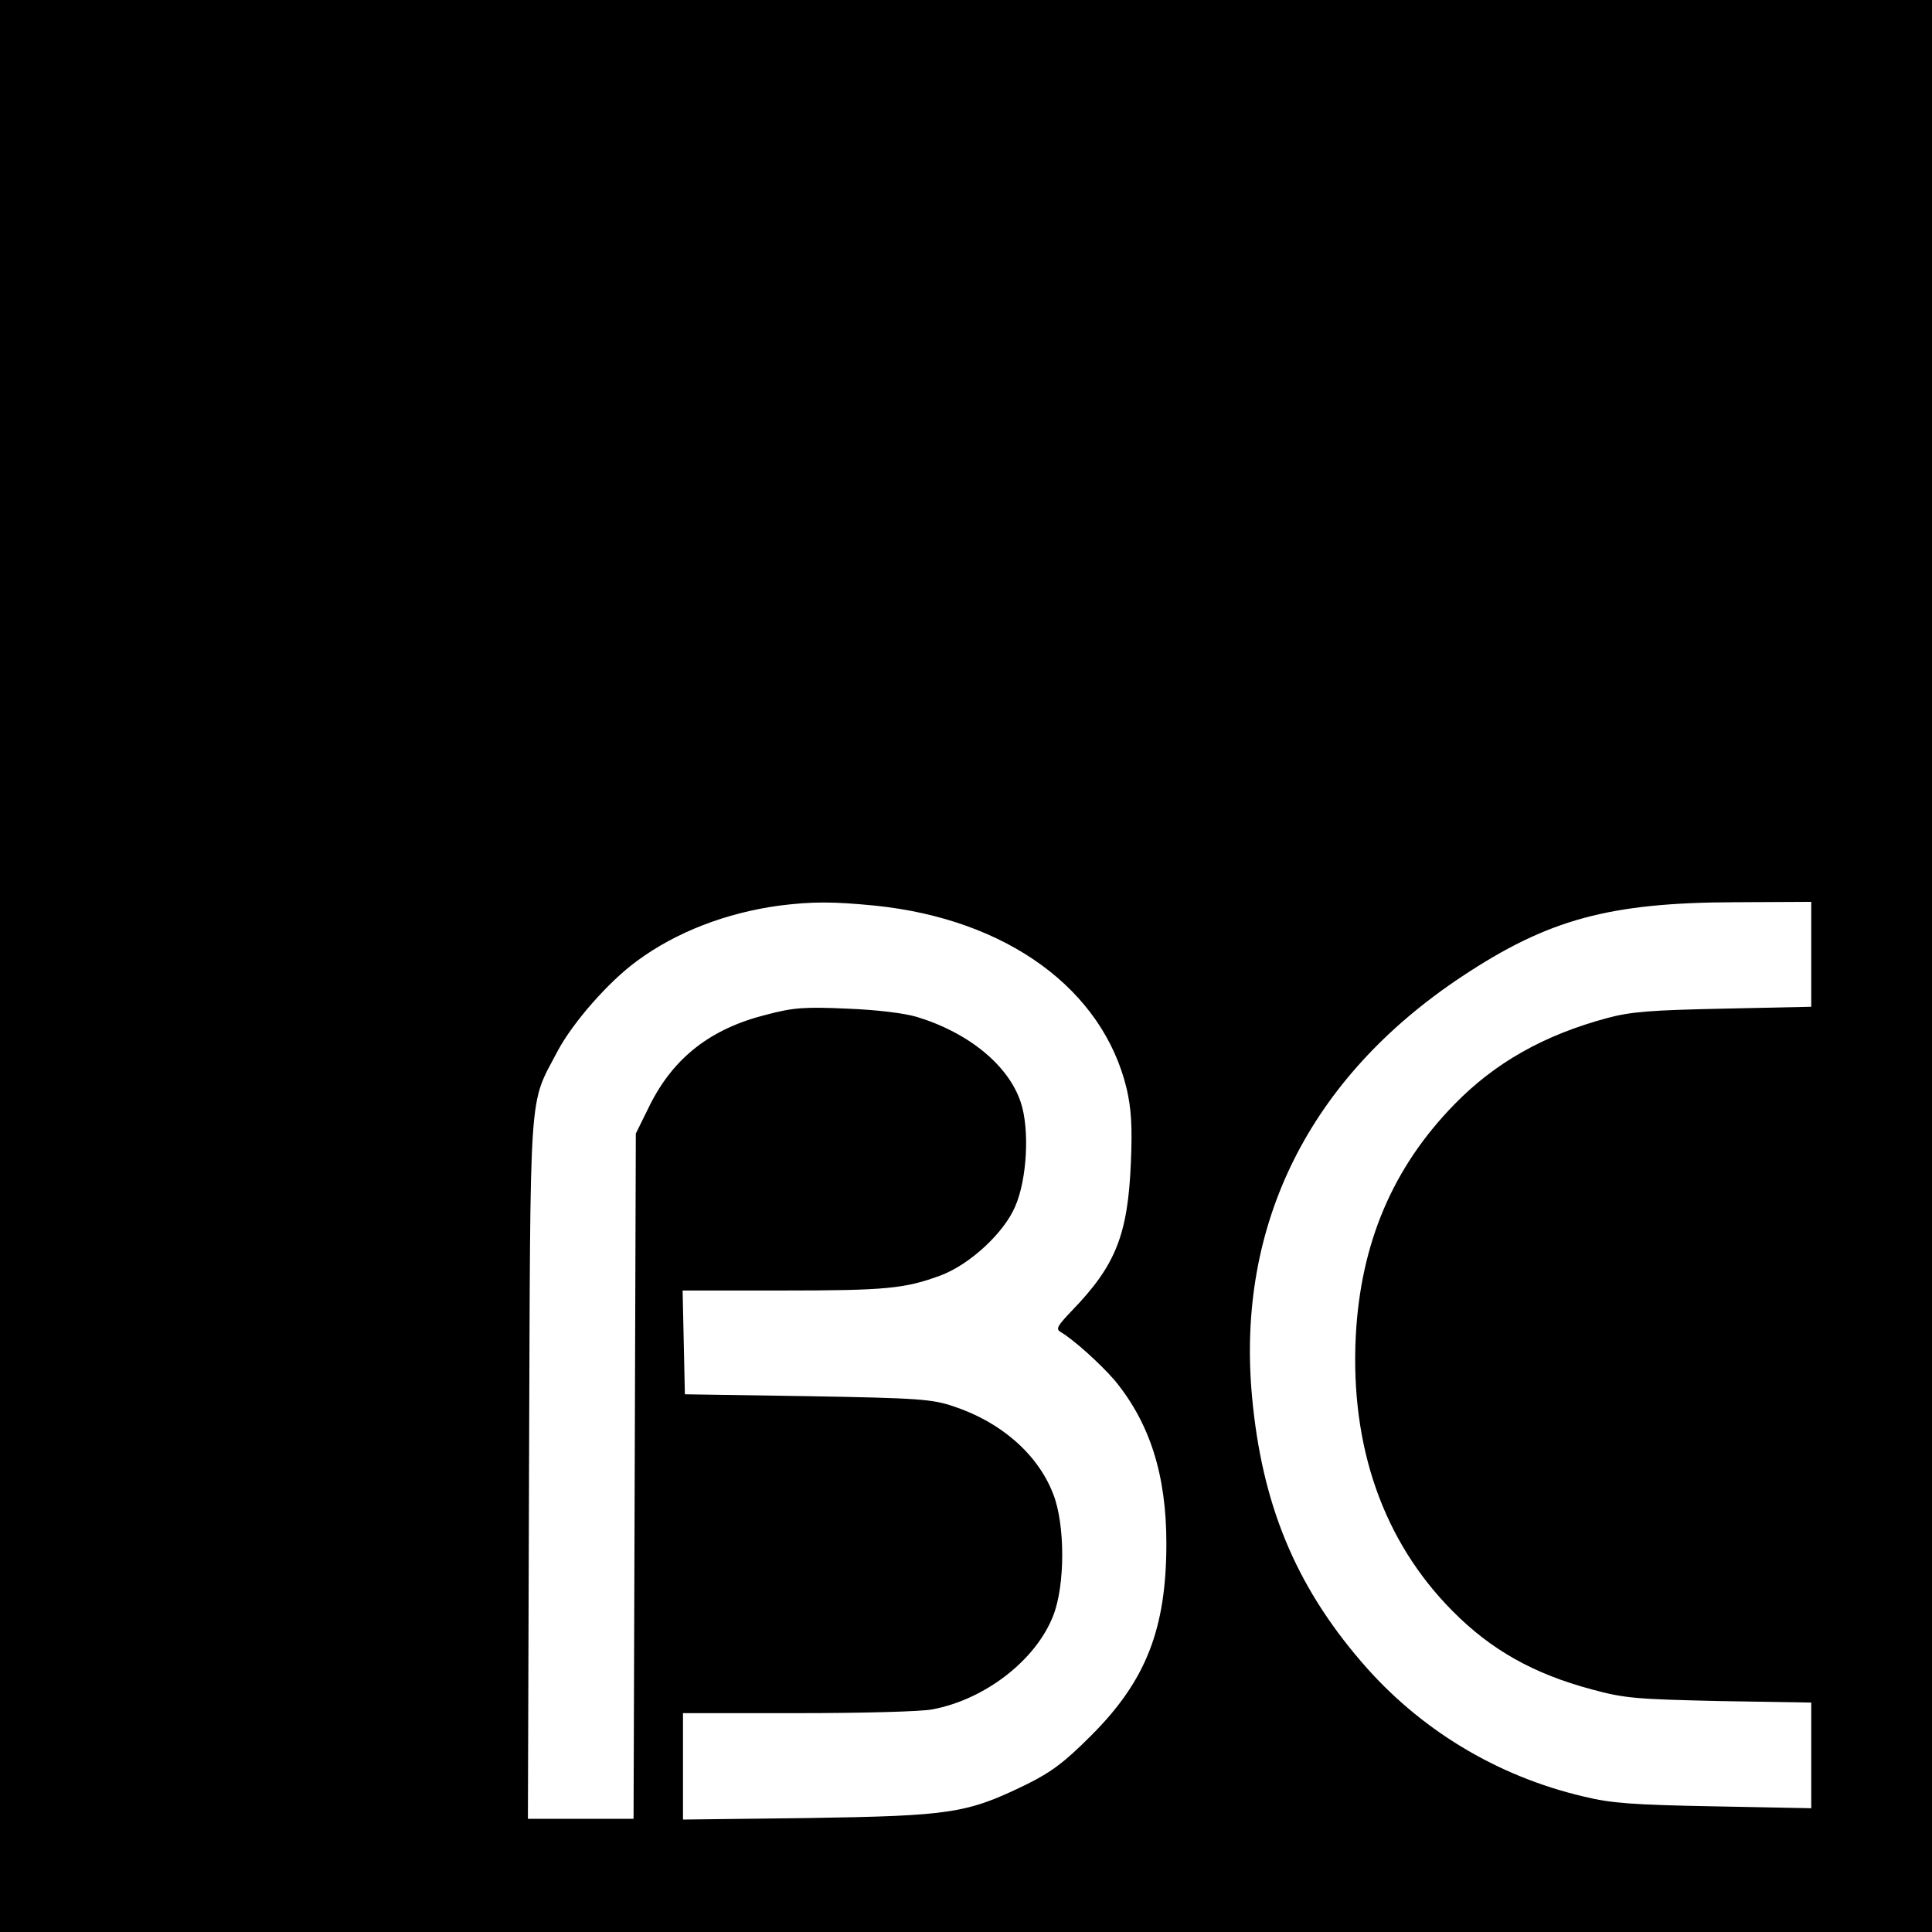
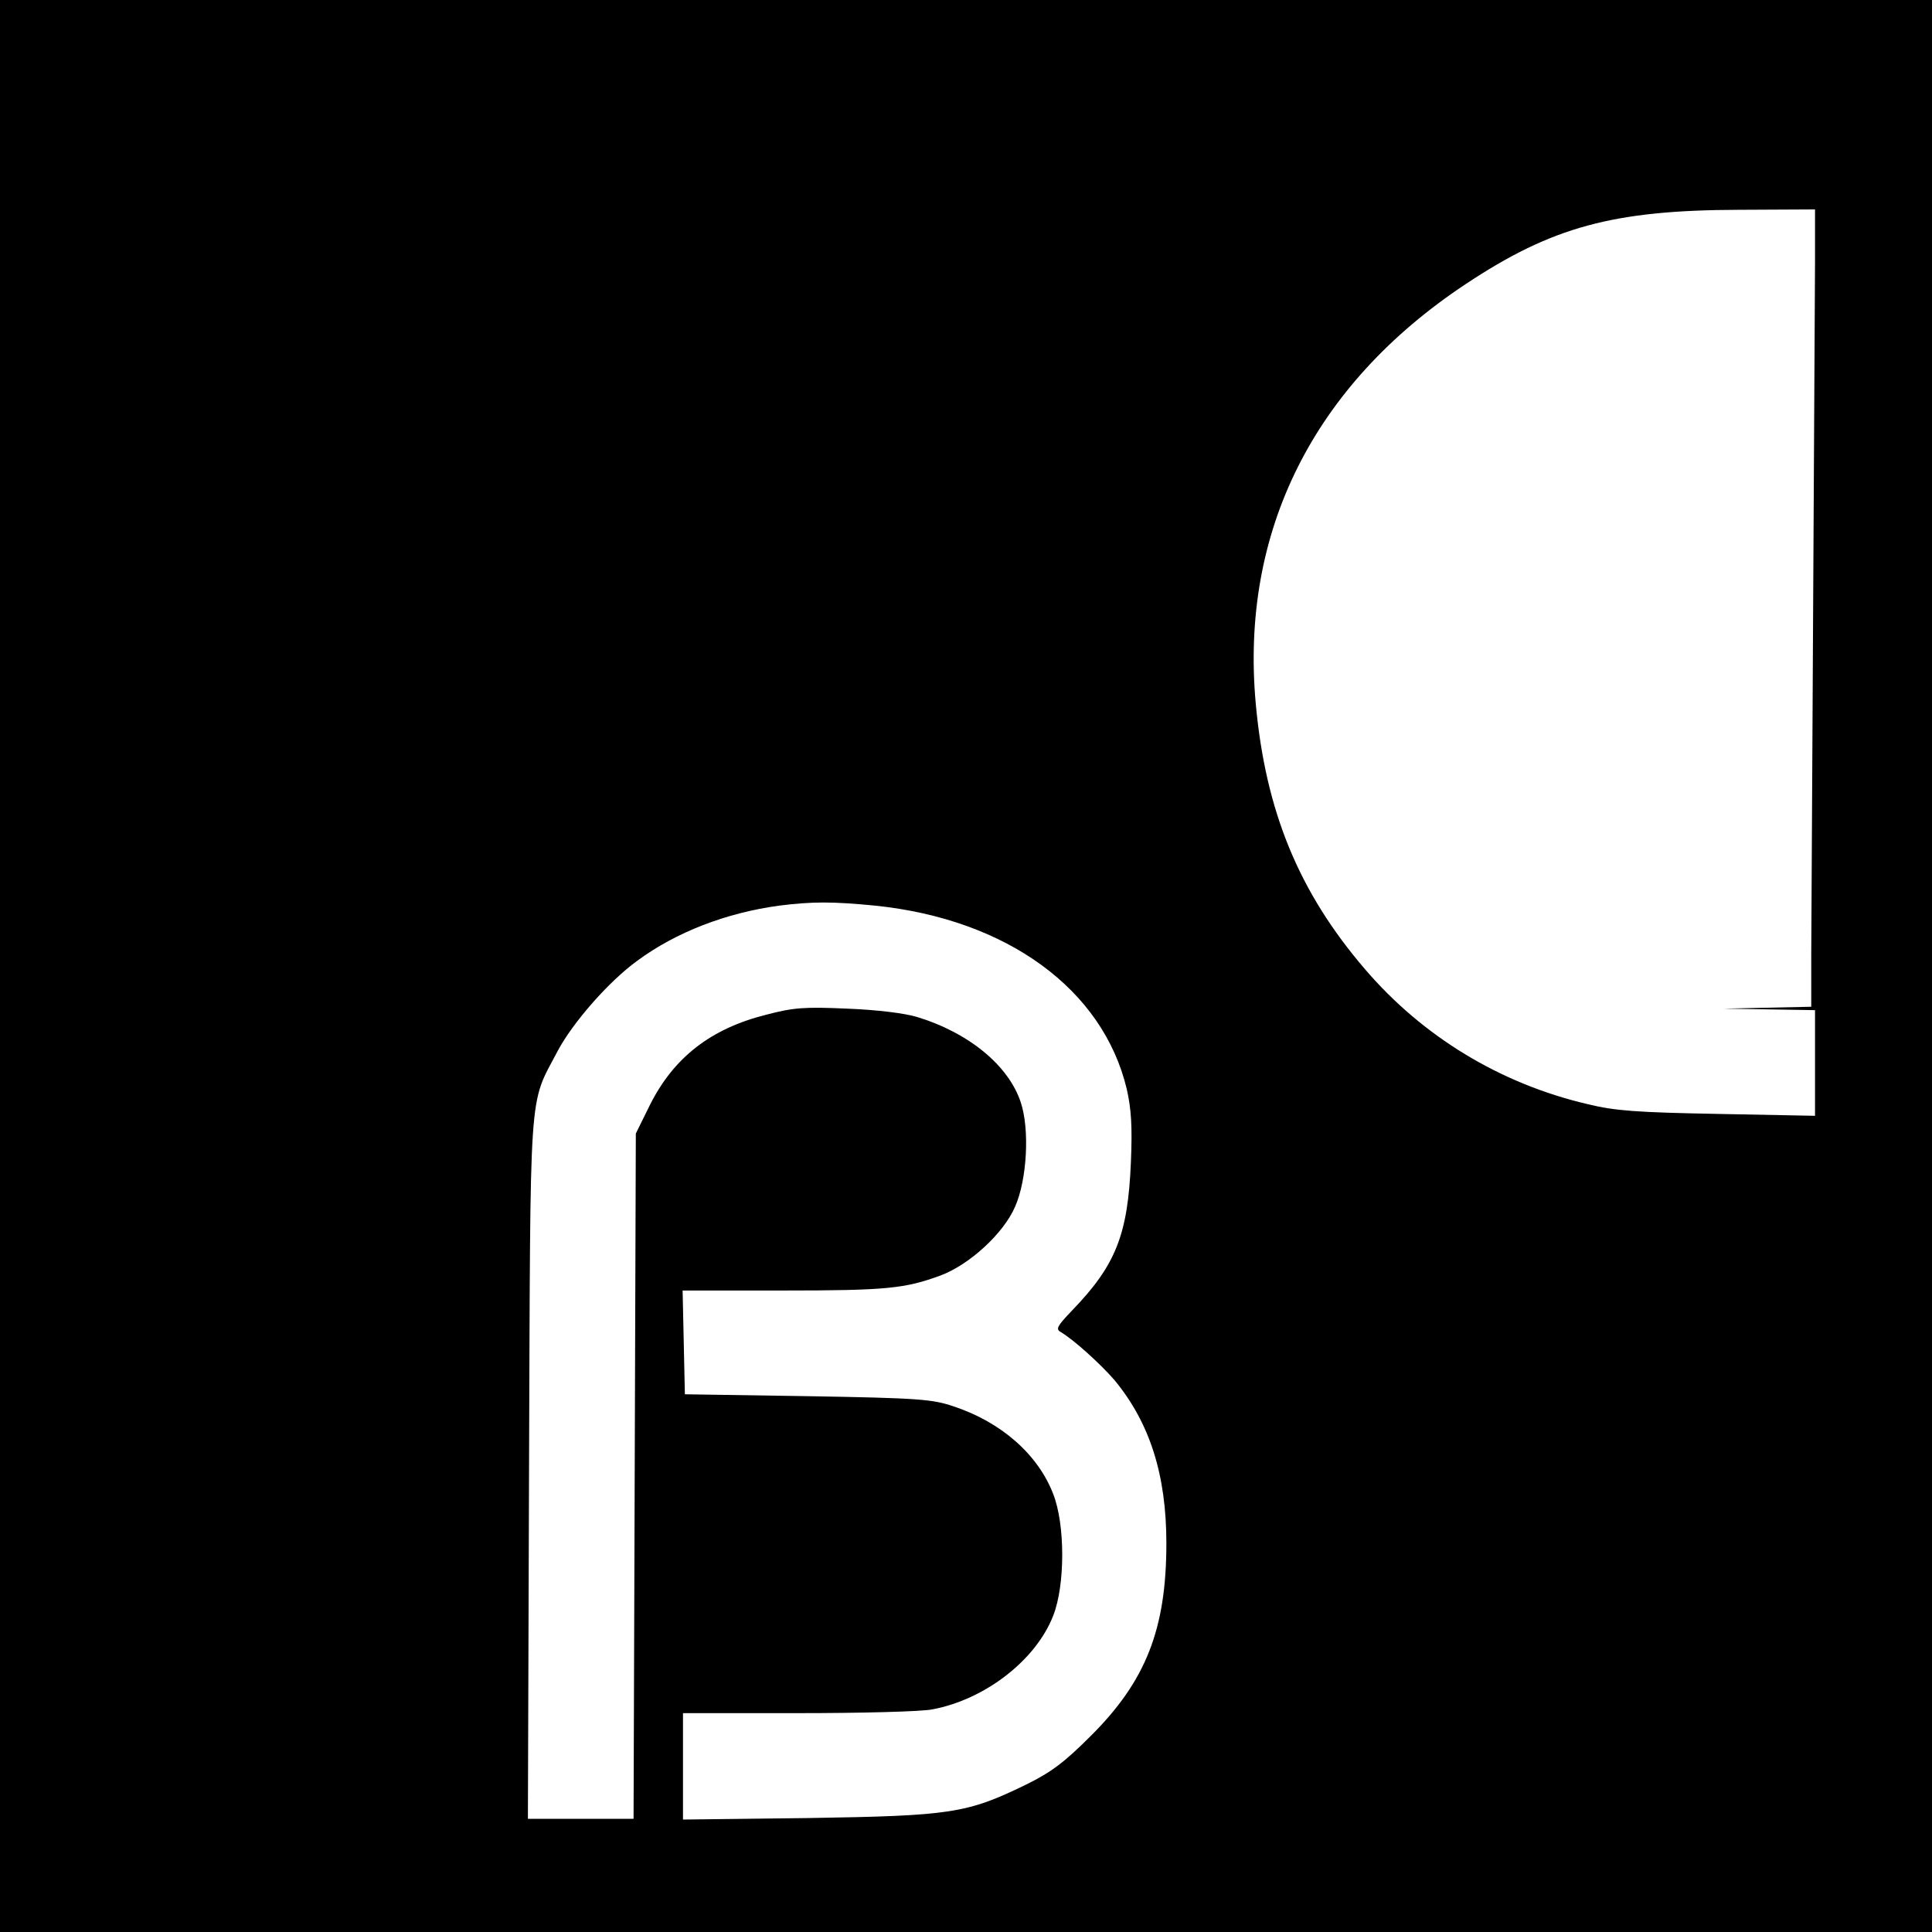
<svg xmlns="http://www.w3.org/2000/svg" version="1.0" width="512pt" height="512pt" viewBox="0 0 512 512" preserveAspectRatio="xMidYMid meet">
  <g transform="translate(0,512) scale(0.1,-0.1)" fill="#000000" stroke="none">
-     <path d="M0 2560 l0 -2560 2560 0 2560 0 0 2560 0 2560 -2560 0 -2560 0 0 -2560z m2319 160 c350 -36 604 -222 667 -486 12 -53 15 -99 11 -194 -8 -192 -40 -273 -156 -393 -39 -41 -44 -49 -30 -57 34 -20 105 -84 143 -128 93 -113 137 -250 137 -432 0 -227 -54 -365 -201 -511 -68 -68 -103 -95 -170 -128 -158 -77 -200 -83 -577 -89 l-333 -4 0 141 0 141 304 0 c167 0 328 4 357 10 139 26 274 130 320 248 32 81 32 242 0 323 -40 104 -137 190 -264 232 -56 19 -92 22 -387 27 l-325 5 -3 138 -3 137 264 0 c276 0 325 5 420 40 77 29 167 112 197 182 32 72 39 206 15 277 -32 97 -137 184 -275 226 -33 10 -107 19 -185 22 -112 5 -142 3 -214 -16 -148 -37 -246 -114 -309 -240 l-37 -75 -3 -908 -3 -908 -140 0 -140 0 3 927 c4 1037 -2 959 76 1108 40 75 135 184 211 239 103 76 236 127 376 146 88 11 141 11 254 0z m2481 -129 l0 -139 -232 -5 c-193 -4 -246 -8 -309 -25 -167 -45 -297 -118 -405 -229 -163 -167 -248 -367 -261 -613 -15 -294 73 -545 257 -730 102 -103 215 -166 368 -207 88 -24 119 -26 340 -31 l242 -4 0 -140 0 -140 -257 5 c-214 4 -273 8 -346 26 -231 54 -437 179 -590 358 -175 204 -263 418 -289 702 -42 456 152 845 556 1113 229 152 391 196 724 197 l202 1 0 -139z" />
+     <path d="M0 2560 l0 -2560 2560 0 2560 0 0 2560 0 2560 -2560 0 -2560 0 0 -2560z m2319 160 c350 -36 604 -222 667 -486 12 -53 15 -99 11 -194 -8 -192 -40 -273 -156 -393 -39 -41 -44 -49 -30 -57 34 -20 105 -84 143 -128 93 -113 137 -250 137 -432 0 -227 -54 -365 -201 -511 -68 -68 -103 -95 -170 -128 -158 -77 -200 -83 -577 -89 l-333 -4 0 141 0 141 304 0 c167 0 328 4 357 10 139 26 274 130 320 248 32 81 32 242 0 323 -40 104 -137 190 -264 232 -56 19 -92 22 -387 27 l-325 5 -3 138 -3 137 264 0 c276 0 325 5 420 40 77 29 167 112 197 182 32 72 39 206 15 277 -32 97 -137 184 -275 226 -33 10 -107 19 -185 22 -112 5 -142 3 -214 -16 -148 -37 -246 -114 -309 -240 l-37 -75 -3 -908 -3 -908 -140 0 -140 0 3 927 c4 1037 -2 959 76 1108 40 75 135 184 211 239 103 76 236 127 376 146 88 11 141 11 254 0z m2481 -129 l0 -139 -232 -5 l242 -4 0 -140 0 -140 -257 5 c-214 4 -273 8 -346 26 -231 54 -437 179 -590 358 -175 204 -263 418 -289 702 -42 456 152 845 556 1113 229 152 391 196 724 197 l202 1 0 -139z" />
  </g>
</svg>